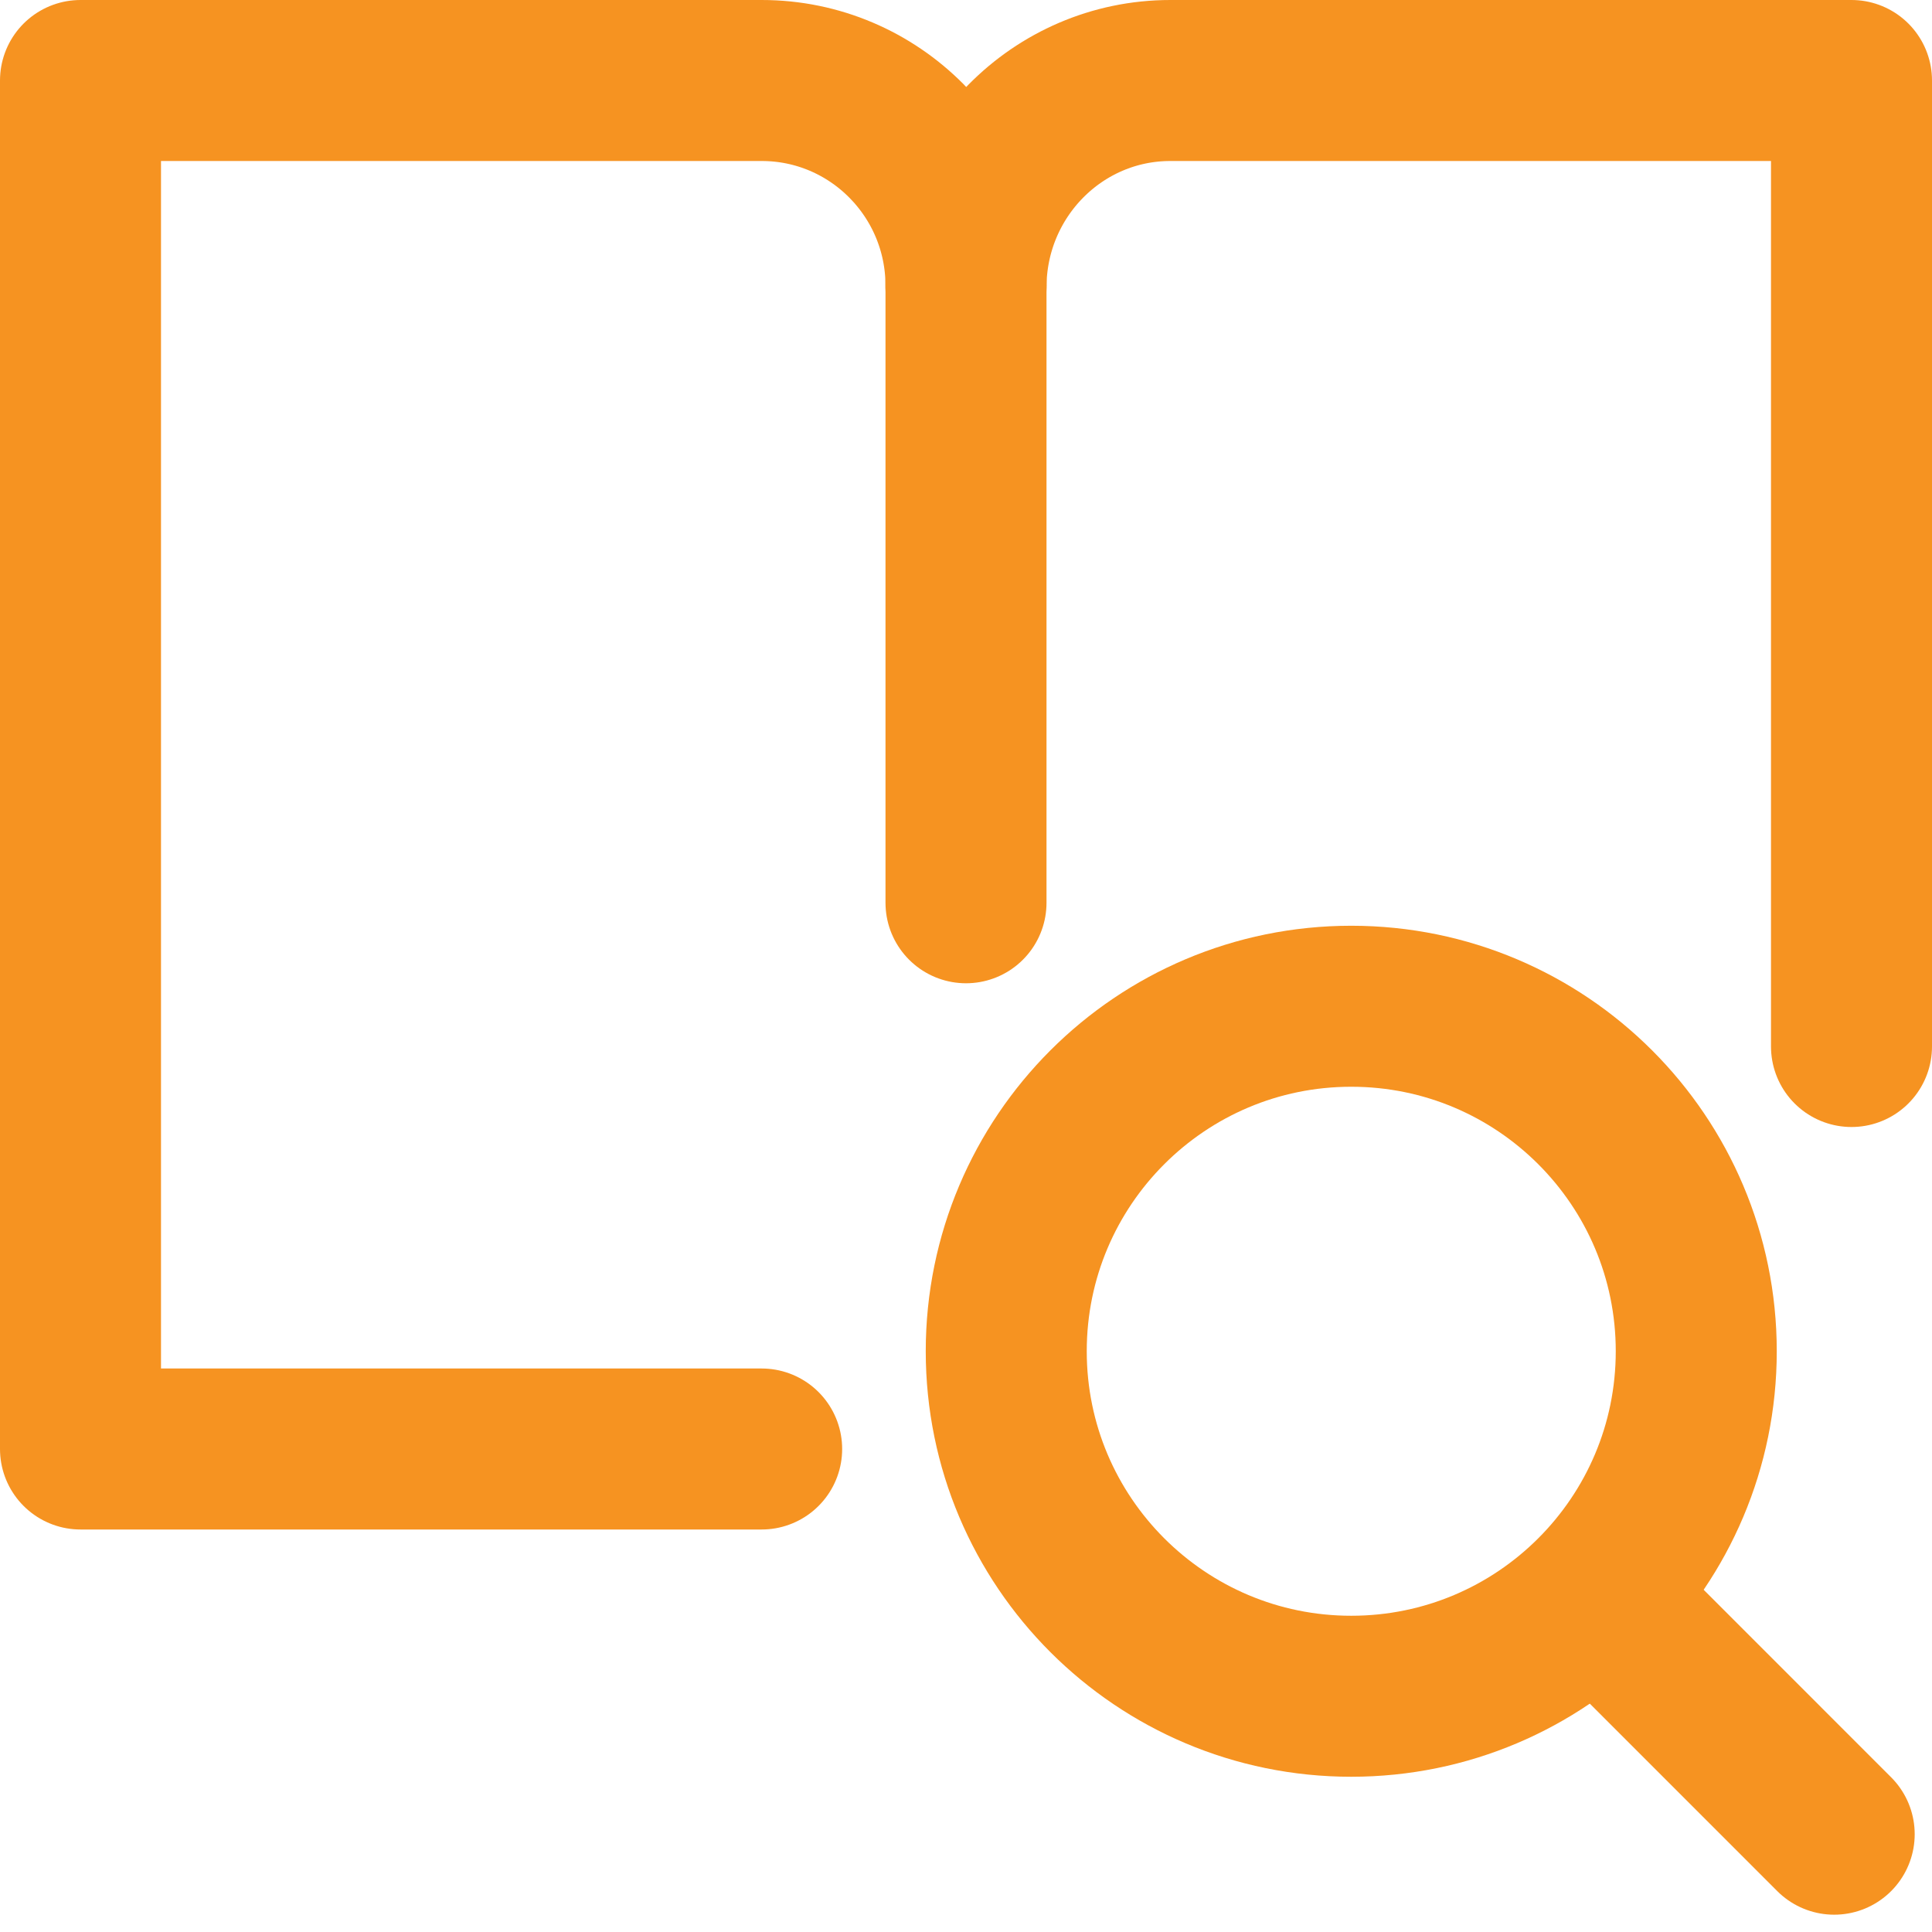
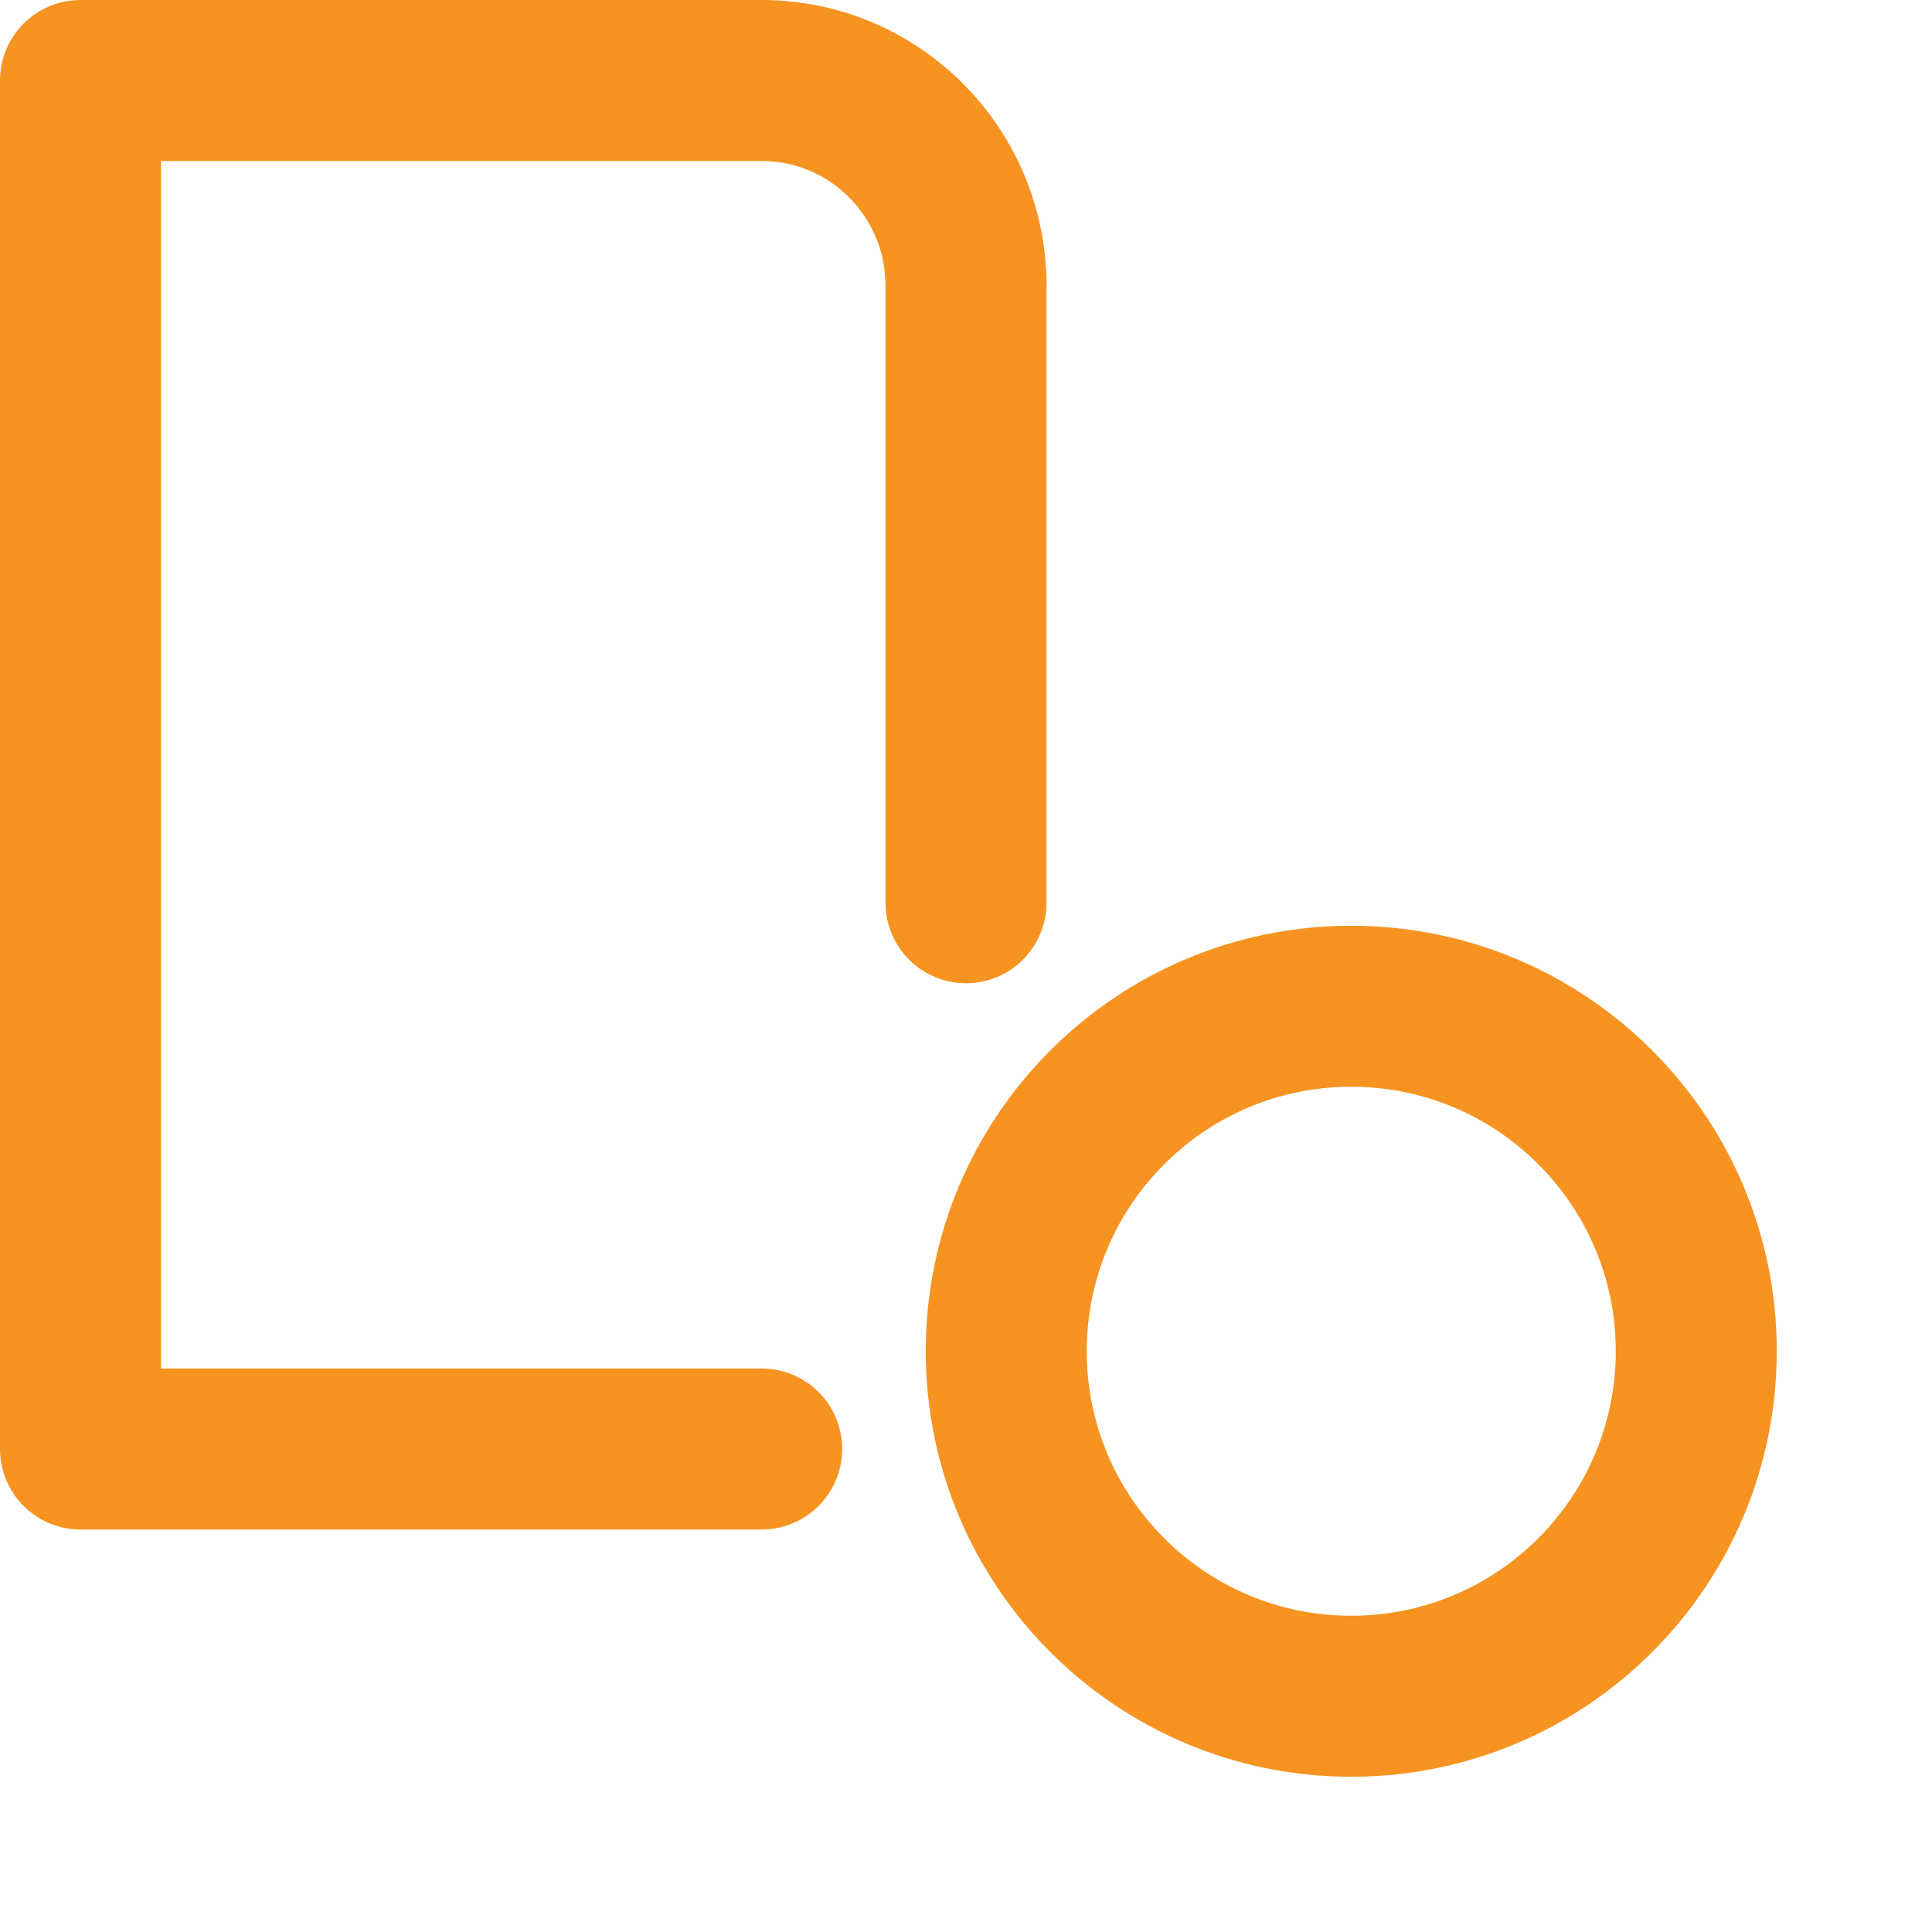
<svg xmlns="http://www.w3.org/2000/svg" width="48" height="48" viewBox="0 0 48 48" fill="none">
  <g clip-path="url(#clip0_675_2397)">
    <path d="M33.571 42.143C38.305 42.143 42.143 38.306 42.143 33.571C42.143 28.838 38.305 25 33.571 25C28.838 25 25 28.838 25 33.571C25 38.306 28.838 42.143 33.571 42.143Z" stroke="#F69321" stroke-width="4" stroke-linecap="round" stroke-linejoin="round" />
-     <path d="M45.57 45.57L39.639 39.638" stroke="#F69321" stroke-width="4" stroke-linecap="round" stroke-linejoin="round" />
    <path d="M24 7.1C24 4.283 21.727 2 18.923 2H2V36H18.923" stroke="#F69321" stroke-width="4" stroke-linecap="round" stroke-linejoin="round" />
    <path d="M24 7V22.429" stroke="#F69321" stroke-width="4" stroke-linecap="round" stroke-linejoin="round" />
-     <path d="M24 7.143C24 4.302 26.273 2 29.077 2H46V26" stroke="#F69321" stroke-width="4" stroke-linecap="round" stroke-linejoin="round" />
  </g>
  <defs>
    <clipPath id="clip0_675_2397">
      <rect width="48" height="48" fill="white" />
    </clipPath>
  </defs>
</svg>